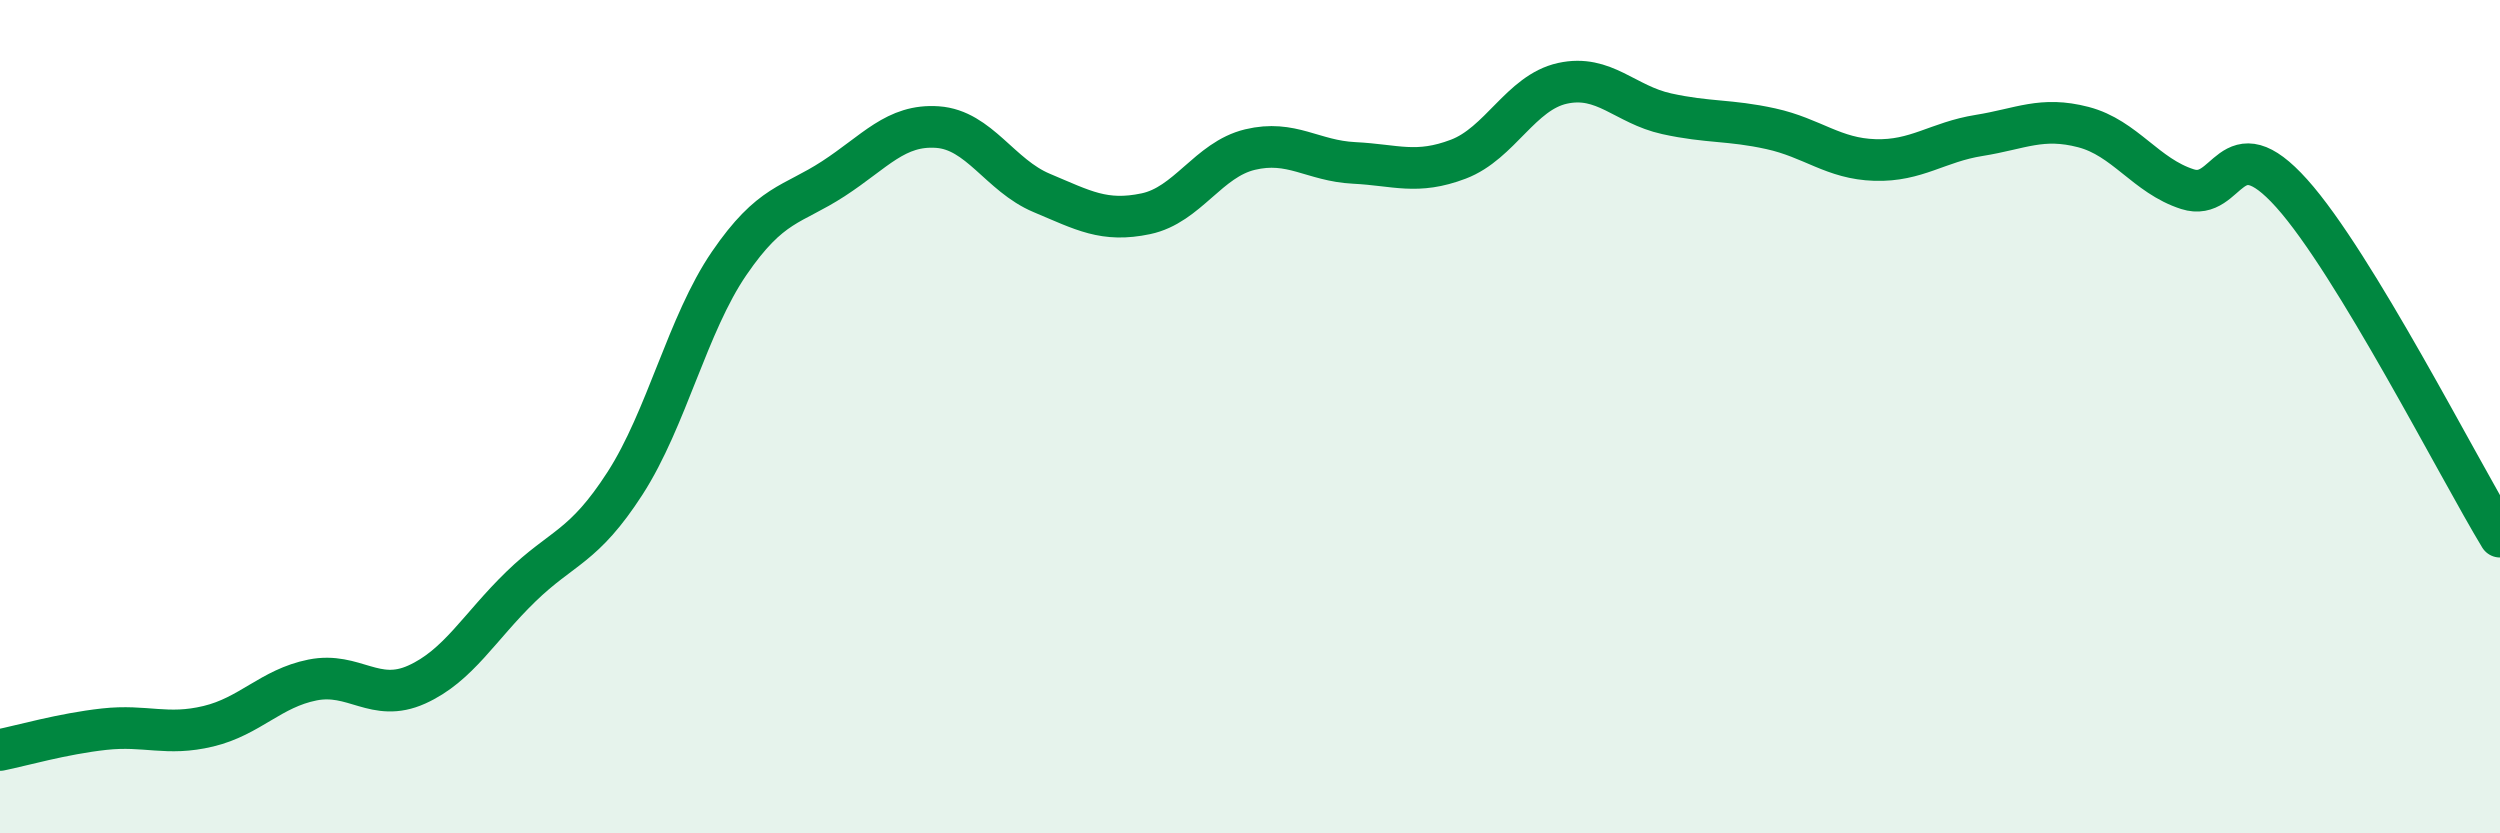
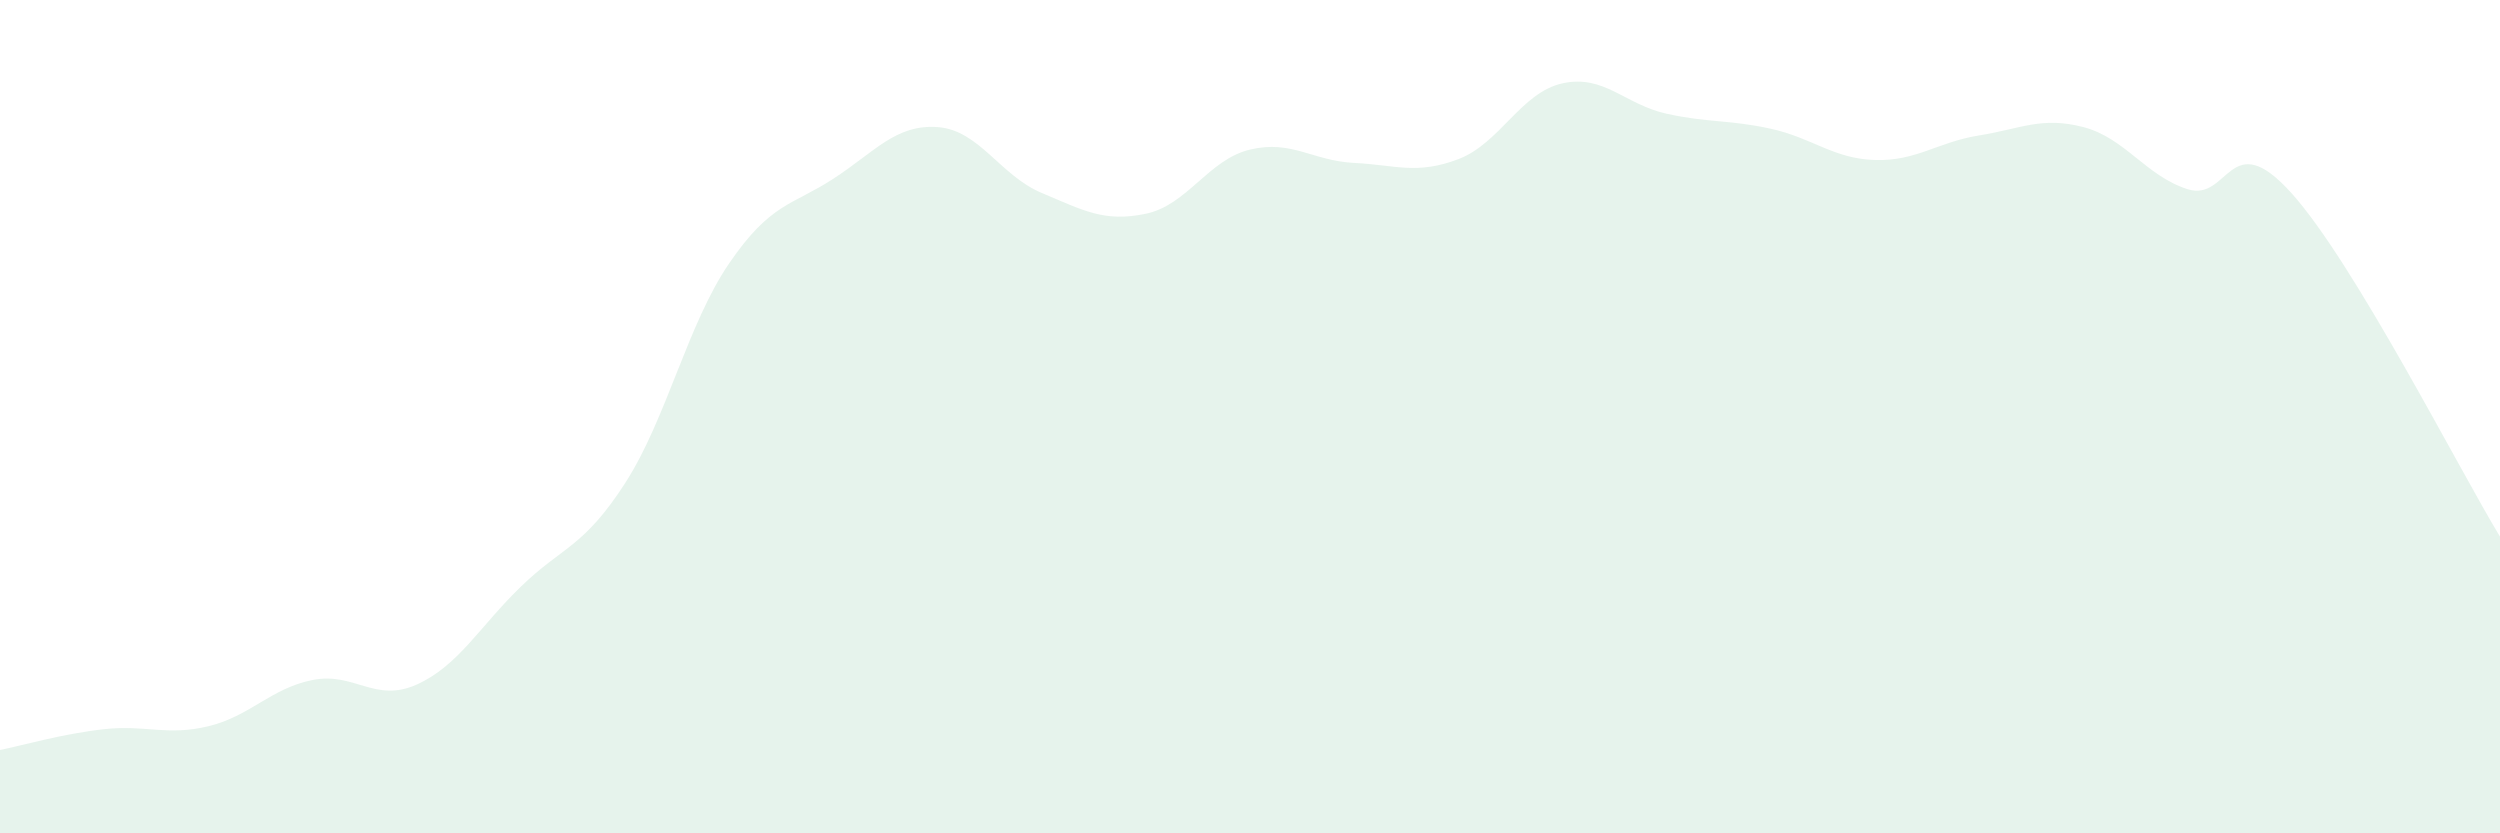
<svg xmlns="http://www.w3.org/2000/svg" width="60" height="20" viewBox="0 0 60 20">
  <path d="M 0,18 C 0.5,17.9 1.5,17.61 2.5,17.5 C 3.5,17.39 4,17.67 5,17.43 C 6,17.19 6.5,16.52 7.5,16.32 C 8.5,16.12 9,16.88 10,16.43 C 11,15.98 11.5,15.05 12.5,14.08 C 13.5,13.11 14,13.15 15,11.6 C 16,10.05 16.5,7.78 17.5,6.32 C 18.5,4.86 19,4.94 20,4.29 C 21,3.64 21.5,2.98 22.5,3.05 C 23.5,3.12 24,4.21 25,4.63 C 26,5.05 26.5,5.34 27.5,5.13 C 28.5,4.92 29,3.83 30,3.59 C 31,3.35 31.5,3.86 32.5,3.91 C 33.5,3.96 34,4.2 35,3.82 C 36,3.44 36.5,2.22 37.5,2 C 38.5,1.78 39,2.51 40,2.73 C 41,2.95 41.5,2.87 42.5,3.09 C 43.5,3.31 44,3.81 45,3.84 C 46,3.87 46.5,3.41 47.5,3.25 C 48.5,3.09 49,2.79 50,3.05 C 51,3.31 51.5,4.22 52.5,4.54 C 53.5,4.86 53.5,2.97 55,4.64 C 56.5,6.31 59,11.23 60,12.88L60 20L0 20Z" fill="#008740" opacity="0.1" stroke-linecap="round" stroke-linejoin="round" />
-   <path d="M 0,18 C 0.5,17.9 1.5,17.61 2.5,17.5 C 3.5,17.39 4,17.67 5,17.43 C 6,17.19 6.5,16.52 7.5,16.32 C 8.5,16.12 9,16.88 10,16.43 C 11,15.98 11.5,15.05 12.5,14.08 C 13.5,13.11 14,13.15 15,11.6 C 16,10.05 16.5,7.78 17.5,6.32 C 18.5,4.86 19,4.94 20,4.29 C 21,3.64 21.5,2.98 22.5,3.05 C 23.5,3.12 24,4.21 25,4.63 C 26,5.05 26.5,5.34 27.5,5.13 C 28.5,4.92 29,3.83 30,3.59 C 31,3.35 31.5,3.86 32.5,3.91 C 33.5,3.96 34,4.2 35,3.82 C 36,3.44 36.5,2.22 37.5,2 C 38.5,1.78 39,2.51 40,2.73 C 41,2.95 41.5,2.87 42.5,3.09 C 43.5,3.31 44,3.81 45,3.84 C 46,3.87 46.5,3.41 47.5,3.25 C 48.5,3.09 49,2.79 50,3.05 C 51,3.31 51.5,4.22 52.5,4.54 C 53.5,4.86 53.5,2.97 55,4.64 C 56.5,6.31 59,11.23 60,12.88" stroke="#008740" stroke-width="1" fill="none" stroke-linecap="round" stroke-linejoin="round" />
</svg>